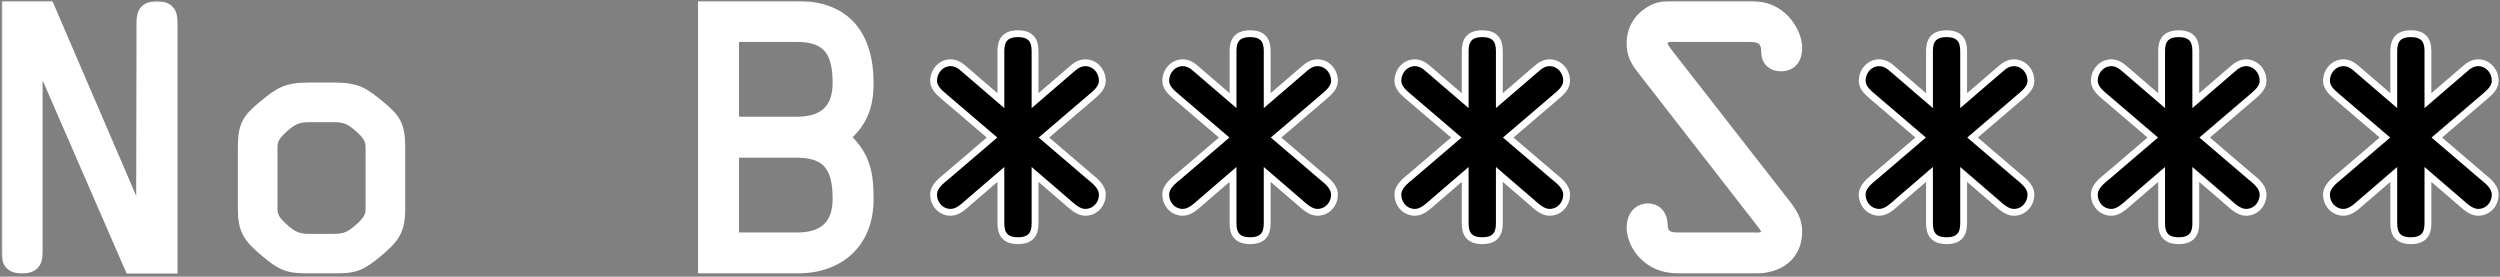
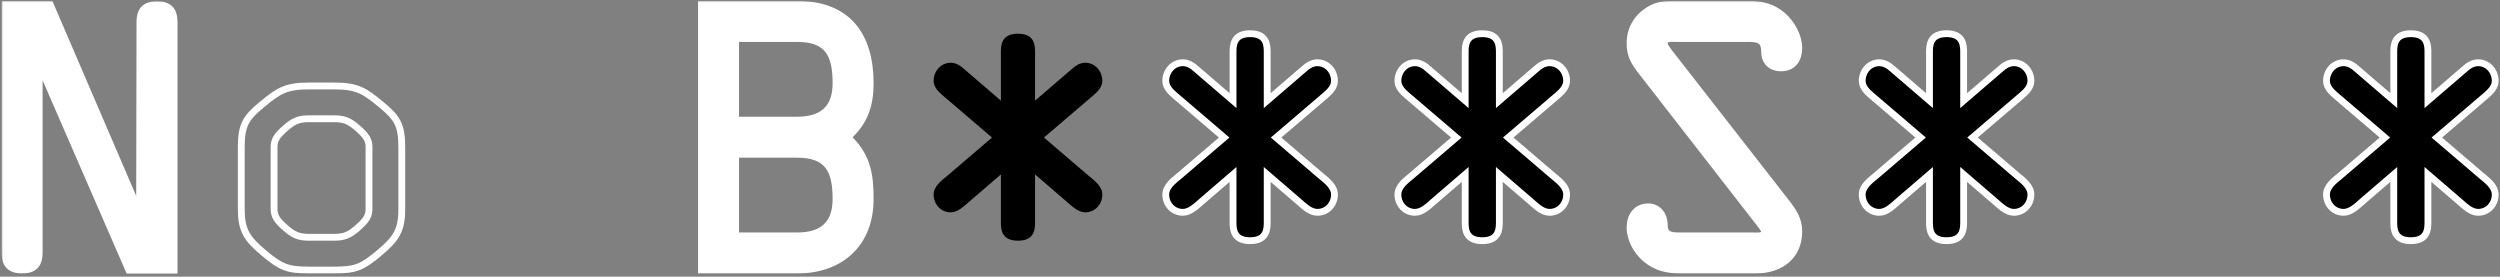
<svg xmlns="http://www.w3.org/2000/svg" width="732" height="81" viewBox="0 0 732 81" fill="none">
  <rect x="0" y="0" width="732" height="81" fill="#808080" stroke="none" />
  <mask id="path-1-outside-1_1354_875" maskUnits="userSpaceOnUse" x="0.472" y="0.271" width="732" height="80" fill="black">
    <rect fill="white" x="0.472" y="0.271" width="732" height="80" />
    <path d="M40.872 61.971L40.972 6.371C40.972 3.171 42.372 1.371 45.972 1.371C49.572 1.371 50.972 3.171 50.972 6.371V79.171H37.772L11.672 19.171V19.071H11.472V74.071C11.472 77.271 10.072 79.071 6.472 79.071C2.872 79.071 1.472 77.271 1.472 74.071V1.271H14.672L40.772 61.971H40.672H40.872Z" />
    <path d="M70.644 61.171V43.071C70.644 36.671 71.945 34.471 76.745 30.571C81.445 26.671 83.644 25.171 90.344 25.171H97.945C104.644 25.171 106.844 26.671 111.544 30.571C116.344 34.471 117.644 36.671 117.644 43.071V61.171C117.644 67.471 116.044 69.871 111.044 74.071C106.044 78.271 104.044 79.071 97.945 79.071H90.344C84.245 79.071 82.245 78.271 77.245 74.071C72.245 69.871 70.644 67.471 70.644 61.171ZM80.245 43.071V61.171C80.245 63.171 80.945 64.471 83.745 66.871C85.844 68.671 87.344 69.471 90.344 69.471H97.945C100.944 69.471 102.444 68.671 104.544 66.871C107.344 64.471 108.044 63.171 108.044 61.171V43.071C108.044 41.071 107.344 39.771 104.544 37.371C102.444 35.571 100.944 34.771 97.945 34.771H90.344C87.344 34.771 85.844 35.571 83.745 37.371C80.945 39.771 80.245 41.071 80.245 43.071Z" />
    <path d="M205.39 79.071V1.271H233.39C248.09 1.271 254.79 10.271 254.79 24.371C254.79 30.171 253.49 35.471 248.19 40.171C253.89 45.571 254.79 50.871 254.79 58.271C254.79 71.371 246.09 79.071 233.39 79.071H205.39ZM215.39 45.171V69.071H233.39C240.59 69.071 244.79 65.871 244.79 58.271C244.79 49.871 242.49 45.171 233.39 45.171H215.39ZM215.39 11.271V35.171H233.39C240.59 35.171 244.79 31.971 244.79 24.371C244.79 15.971 242.49 11.271 233.39 11.271H215.39Z" />
    <path d="M277.362 51.471L290.462 40.271L276.062 27.971C274.762 26.871 273.362 25.471 273.362 23.671C273.362 20.871 275.462 18.371 278.362 18.371C279.962 18.371 281.262 19.271 282.362 20.271L293.062 29.471V14.871C293.062 11.671 294.462 9.871 298.062 9.871C301.662 9.871 303.062 11.671 303.062 14.871V29.471L313.762 20.271C314.862 19.271 316.162 18.371 317.762 18.371C320.662 18.371 322.762 20.871 322.762 23.671C322.762 25.471 321.362 26.871 320.062 27.971L305.662 40.271L318.762 51.471C320.462 52.871 322.762 54.571 322.762 56.971C322.762 59.771 320.662 62.171 317.762 62.171C315.662 62.171 313.862 60.371 312.362 59.071L303.062 51.071V65.471C303.062 68.671 301.662 70.471 298.062 70.471C294.462 70.471 293.062 68.671 293.062 65.471V51.071L283.762 59.071C282.262 60.371 280.462 62.171 278.362 62.171C275.462 62.171 273.362 59.771 273.362 56.971C273.362 54.571 275.662 52.871 277.362 51.471Z" />
    <path d="M345.335 51.471L358.435 40.271L344.035 27.971C342.735 26.871 341.335 25.471 341.335 23.671C341.335 20.871 343.435 18.371 346.335 18.371C347.935 18.371 349.235 19.271 350.335 20.271L361.035 29.471V14.871C361.035 11.671 362.435 9.871 366.035 9.871C369.635 9.871 371.035 11.671 371.035 14.871V29.471L381.735 20.271C382.835 19.271 384.135 18.371 385.735 18.371C388.635 18.371 390.735 20.871 390.735 23.671C390.735 25.471 389.335 26.871 388.035 27.971L373.635 40.271L386.735 51.471C388.435 52.871 390.735 54.571 390.735 56.971C390.735 59.771 388.635 62.171 385.735 62.171C383.635 62.171 381.835 60.371 380.335 59.071L371.035 51.071V65.471C371.035 68.671 369.635 70.471 366.035 70.471C362.435 70.471 361.035 68.671 361.035 65.471V51.071L351.735 59.071C350.235 60.371 348.435 62.171 346.335 62.171C343.435 62.171 341.335 59.771 341.335 56.971C341.335 54.571 343.635 52.871 345.335 51.471Z" />
    <path d="M413.308 51.471L426.408 40.271L412.008 27.971C410.708 26.871 409.308 25.471 409.308 23.671C409.308 20.871 411.408 18.371 414.308 18.371C415.908 18.371 417.208 19.271 418.308 20.271L429.008 29.471V14.871C429.008 11.671 430.408 9.871 434.008 9.871C437.608 9.871 439.008 11.671 439.008 14.871V29.471L449.708 20.271C450.808 19.271 452.108 18.371 453.708 18.371C456.608 18.371 458.708 20.871 458.708 23.671C458.708 25.471 457.308 26.871 456.008 27.971L441.608 40.271L454.708 51.471C456.408 52.871 458.708 54.571 458.708 56.971C458.708 59.771 456.608 62.171 453.708 62.171C451.608 62.171 449.808 60.371 448.308 59.071L439.008 51.071V65.471C439.008 68.671 437.608 70.471 434.008 70.471C430.408 70.471 429.008 68.671 429.008 65.471V51.071L419.708 59.071C418.208 60.371 416.408 62.171 414.308 62.171C411.408 62.171 409.308 59.771 409.308 56.971C409.308 54.571 411.608 52.871 413.308 51.471Z" />
-     <path d="M488.78 15.371L523.18 59.471C525.18 62.071 526.68 64.371 526.68 67.771C526.68 75.271 520.98 79.071 514.08 79.071H492.08C488.28 79.071 484.98 78.371 481.98 75.871C479.28 73.671 477.28 70.071 477.28 66.571C477.28 63.371 479.08 60.571 482.58 60.571C485.48 60.571 487.28 62.971 487.28 65.671C487.28 68.671 488.88 69.071 491.68 69.071H513.38C514.18 69.071 516.68 69.371 516.68 67.871C516.68 67.071 515.28 65.571 514.88 64.971L480.58 20.871C478.48 18.171 477.28 16.171 477.28 12.671C477.28 8.671 479.18 5.271 482.58 3.071C485.38 1.271 487.68 1.271 490.88 1.271H512.08C515.88 1.271 519.08 2.071 521.98 4.571C524.58 6.871 526.68 10.571 526.68 14.071C526.68 17.271 525.08 19.871 521.48 19.871C518.48 19.871 516.68 17.971 516.68 15.171C516.68 11.771 514.98 11.271 511.88 11.271H490.68C489.58 11.271 487.28 10.971 487.28 12.671C487.28 13.571 488.38 14.771 488.78 15.371Z" />
    <path d="M549.253 51.471L562.353 40.271L547.953 27.971C546.653 26.871 545.253 25.471 545.253 23.671C545.253 20.871 547.353 18.371 550.253 18.371C551.853 18.371 553.153 19.271 554.253 20.271L564.953 29.471V14.871C564.953 11.671 566.353 9.871 569.953 9.871C573.553 9.871 574.953 11.671 574.953 14.871V29.471L585.653 20.271C586.753 19.271 588.053 18.371 589.653 18.371C592.553 18.371 594.653 20.871 594.653 23.671C594.653 25.471 593.253 26.871 591.953 27.971L577.553 40.271L590.653 51.471C592.353 52.871 594.653 54.571 594.653 56.971C594.653 59.771 592.553 62.171 589.653 62.171C587.553 62.171 585.753 60.371 584.253 59.071L574.953 51.071V65.471C574.953 68.671 573.553 70.471 569.953 70.471C566.353 70.471 564.953 68.671 564.953 65.471V51.071L555.653 59.071C554.153 60.371 552.353 62.171 550.253 62.171C547.353 62.171 545.253 59.771 545.253 56.971C545.253 54.571 547.553 52.871 549.253 51.471Z" />
    <path d="M617.226 51.471L630.326 40.271L615.926 27.971C614.626 26.871 613.226 25.471 613.226 23.671C613.226 20.871 615.326 18.371 618.226 18.371C619.826 18.371 621.126 19.271 622.226 20.271L632.926 29.471V14.871C632.926 11.671 634.326 9.871 637.926 9.871C641.526 9.871 642.926 11.671 642.926 14.871V29.471L653.626 20.271C654.726 19.271 656.026 18.371 657.626 18.371C660.526 18.371 662.626 20.871 662.626 23.671C662.626 25.471 661.226 26.871 659.926 27.971L645.526 40.271L658.626 51.471C660.326 52.871 662.626 54.571 662.626 56.971C662.626 59.771 660.526 62.171 657.626 62.171C655.526 62.171 653.726 60.371 652.226 59.071L642.926 51.071V65.471C642.926 68.671 641.526 70.471 637.926 70.471C634.326 70.471 632.926 68.671 632.926 65.471V51.071L623.626 59.071C622.126 60.371 620.326 62.171 618.226 62.171C615.326 62.171 613.226 59.771 613.226 56.971C613.226 54.571 615.526 52.871 617.226 51.471Z" />
    <path d="M685.198 51.471L698.298 40.271L683.898 27.971C682.598 26.871 681.198 25.471 681.198 23.671C681.198 20.871 683.298 18.371 686.198 18.371C687.798 18.371 689.098 19.271 690.198 20.271L700.898 29.471V14.871C700.898 11.671 702.298 9.871 705.898 9.871C709.498 9.871 710.898 11.671 710.898 14.871V29.471L721.598 20.271C722.698 19.271 723.998 18.371 725.598 18.371C728.498 18.371 730.598 20.871 730.598 23.671C730.598 25.471 729.198 26.871 727.898 27.971L713.498 40.271L726.598 51.471C728.298 52.871 730.598 54.571 730.598 56.971C730.598 59.771 728.498 62.171 725.598 62.171C723.498 62.171 721.698 60.371 720.198 59.071L710.898 51.071V65.471C710.898 68.671 709.498 70.471 705.898 70.471C702.298 70.471 700.898 68.671 700.898 65.471V51.071L691.598 59.071C690.098 60.371 688.298 62.171 686.198 62.171C683.298 62.171 681.198 59.771 681.198 56.971C681.198 54.571 683.498 52.871 685.198 51.471Z" />
  </mask>
  <path d="M40.872 61.971L40.972 6.371C40.972 3.171 42.372 1.371 45.972 1.371C49.572 1.371 50.972 3.171 50.972 6.371V79.171H37.772L11.672 19.171V19.071H11.472V74.071C11.472 77.271 10.072 79.071 6.472 79.071C2.872 79.071 1.472 77.271 1.472 74.071V1.271H14.672L40.772 61.971H40.672H40.872Z" fill="white" />
-   <path d="M70.644 61.171V43.071C70.644 36.671 71.945 34.471 76.745 30.571C81.445 26.671 83.644 25.171 90.344 25.171H97.945C104.644 25.171 106.844 26.671 111.544 30.571C116.344 34.471 117.644 36.671 117.644 43.071V61.171C117.644 67.471 116.044 69.871 111.044 74.071C106.044 78.271 104.044 79.071 97.945 79.071H90.344C84.245 79.071 82.245 78.271 77.245 74.071C72.245 69.871 70.644 67.471 70.644 61.171ZM80.245 43.071V61.171C80.245 63.171 80.945 64.471 83.745 66.871C85.844 68.671 87.344 69.471 90.344 69.471H97.945C100.944 69.471 102.444 68.671 104.544 66.871C107.344 64.471 108.044 63.171 108.044 61.171V43.071C108.044 41.071 107.344 39.771 104.544 37.371C102.444 35.571 100.944 34.771 97.945 34.771H90.344C87.344 34.771 85.844 35.571 83.745 37.371C80.945 39.771 80.245 41.071 80.245 43.071Z" fill="white" />
  <path d="M205.39 79.071V1.271H233.39C248.09 1.271 254.79 10.271 254.79 24.371C254.79 30.171 253.49 35.471 248.19 40.171C253.89 45.571 254.79 50.871 254.79 58.271C254.79 71.371 246.09 79.071 233.39 79.071H205.39ZM215.39 45.171V69.071H233.39C240.59 69.071 244.79 65.871 244.79 58.271C244.79 49.871 242.49 45.171 233.39 45.171H215.39ZM215.39 11.271V35.171H233.39C240.59 35.171 244.79 31.971 244.79 24.371C244.79 15.971 242.49 11.271 233.39 11.271H215.39Z" fill="white" />
  <path d="M277.362 51.471L290.462 40.271L276.062 27.971C274.762 26.871 273.362 25.471 273.362 23.671C273.362 20.871 275.462 18.371 278.362 18.371C279.962 18.371 281.262 19.271 282.362 20.271L293.062 29.471V14.871C293.062 11.671 294.462 9.871 298.062 9.871C301.662 9.871 303.062 11.671 303.062 14.871V29.471L313.762 20.271C314.862 19.271 316.162 18.371 317.762 18.371C320.662 18.371 322.762 20.871 322.762 23.671C322.762 25.471 321.362 26.871 320.062 27.971L305.662 40.271L318.762 51.471C320.462 52.871 322.762 54.571 322.762 56.971C322.762 59.771 320.662 62.171 317.762 62.171C315.662 62.171 313.862 60.371 312.362 59.071L303.062 51.071V65.471C303.062 68.671 301.662 70.471 298.062 70.471C294.462 70.471 293.062 68.671 293.062 65.471V51.071L283.762 59.071C282.262 60.371 280.462 62.171 278.362 62.171C275.462 62.171 273.362 59.771 273.362 56.971C273.362 54.571 275.662 52.871 277.362 51.471Z" fill="black" />
  <path d="M345.335 51.471L358.435 40.271L344.035 27.971C342.735 26.871 341.335 25.471 341.335 23.671C341.335 20.871 343.435 18.371 346.335 18.371C347.935 18.371 349.235 19.271 350.335 20.271L361.035 29.471V14.871C361.035 11.671 362.435 9.871 366.035 9.871C369.635 9.871 371.035 11.671 371.035 14.871V29.471L381.735 20.271C382.835 19.271 384.135 18.371 385.735 18.371C388.635 18.371 390.735 20.871 390.735 23.671C390.735 25.471 389.335 26.871 388.035 27.971L373.635 40.271L386.735 51.471C388.435 52.871 390.735 54.571 390.735 56.971C390.735 59.771 388.635 62.171 385.735 62.171C383.635 62.171 381.835 60.371 380.335 59.071L371.035 51.071V65.471C371.035 68.671 369.635 70.471 366.035 70.471C362.435 70.471 361.035 68.671 361.035 65.471V51.071L351.735 59.071C350.235 60.371 348.435 62.171 346.335 62.171C343.435 62.171 341.335 59.771 341.335 56.971C341.335 54.571 343.635 52.871 345.335 51.471Z" fill="black" />
  <path d="M413.308 51.471L426.408 40.271L412.008 27.971C410.708 26.871 409.308 25.471 409.308 23.671C409.308 20.871 411.408 18.371 414.308 18.371C415.908 18.371 417.208 19.271 418.308 20.271L429.008 29.471V14.871C429.008 11.671 430.408 9.871 434.008 9.871C437.608 9.871 439.008 11.671 439.008 14.871V29.471L449.708 20.271C450.808 19.271 452.108 18.371 453.708 18.371C456.608 18.371 458.708 20.871 458.708 23.671C458.708 25.471 457.308 26.871 456.008 27.971L441.608 40.271L454.708 51.471C456.408 52.871 458.708 54.571 458.708 56.971C458.708 59.771 456.608 62.171 453.708 62.171C451.608 62.171 449.808 60.371 448.308 59.071L439.008 51.071V65.471C439.008 68.671 437.608 70.471 434.008 70.471C430.408 70.471 429.008 68.671 429.008 65.471V51.071L419.708 59.071C418.208 60.371 416.408 62.171 414.308 62.171C411.408 62.171 409.308 59.771 409.308 56.971C409.308 54.571 411.608 52.871 413.308 51.471Z" fill="black" />
  <path d="M488.78 15.371L523.18 59.471C525.18 62.071 526.68 64.371 526.68 67.771C526.68 75.271 520.98 79.071 514.08 79.071H492.08C488.28 79.071 484.98 78.371 481.98 75.871C479.28 73.671 477.28 70.071 477.28 66.571C477.28 63.371 479.08 60.571 482.58 60.571C485.48 60.571 487.28 62.971 487.28 65.671C487.28 68.671 488.88 69.071 491.68 69.071H513.38C514.18 69.071 516.68 69.371 516.68 67.871C516.68 67.071 515.28 65.571 514.88 64.971L480.58 20.871C478.48 18.171 477.28 16.171 477.28 12.671C477.28 8.671 479.18 5.271 482.58 3.071C485.38 1.271 487.68 1.271 490.88 1.271H512.08C515.88 1.271 519.08 2.071 521.98 4.571C524.58 6.871 526.68 10.571 526.68 14.071C526.68 17.271 525.08 19.871 521.48 19.871C518.48 19.871 516.68 17.971 516.68 15.171C516.68 11.771 514.98 11.271 511.88 11.271H490.68C489.58 11.271 487.28 10.971 487.28 12.671C487.28 13.571 488.38 14.771 488.78 15.371Z" fill="white" />
  <path d="M549.253 51.471L562.353 40.271L547.953 27.971C546.653 26.871 545.253 25.471 545.253 23.671C545.253 20.871 547.353 18.371 550.253 18.371C551.853 18.371 553.153 19.271 554.253 20.271L564.953 29.471V14.871C564.953 11.671 566.353 9.871 569.953 9.871C573.553 9.871 574.953 11.671 574.953 14.871V29.471L585.653 20.271C586.753 19.271 588.053 18.371 589.653 18.371C592.553 18.371 594.653 20.871 594.653 23.671C594.653 25.471 593.253 26.871 591.953 27.971L577.553 40.271L590.653 51.471C592.353 52.871 594.653 54.571 594.653 56.971C594.653 59.771 592.553 62.171 589.653 62.171C587.553 62.171 585.753 60.371 584.253 59.071L574.953 51.071V65.471C574.953 68.671 573.553 70.471 569.953 70.471C566.353 70.471 564.953 68.671 564.953 65.471V51.071L555.653 59.071C554.153 60.371 552.353 62.171 550.253 62.171C547.353 62.171 545.253 59.771 545.253 56.971C545.253 54.571 547.553 52.871 549.253 51.471Z" fill="black" />
-   <path d="M617.226 51.471L630.326 40.271L615.926 27.971C614.626 26.871 613.226 25.471 613.226 23.671C613.226 20.871 615.326 18.371 618.226 18.371C619.826 18.371 621.126 19.271 622.226 20.271L632.926 29.471V14.871C632.926 11.671 634.326 9.871 637.926 9.871C641.526 9.871 642.926 11.671 642.926 14.871V29.471L653.626 20.271C654.726 19.271 656.026 18.371 657.626 18.371C660.526 18.371 662.626 20.871 662.626 23.671C662.626 25.471 661.226 26.871 659.926 27.971L645.526 40.271L658.626 51.471C660.326 52.871 662.626 54.571 662.626 56.971C662.626 59.771 660.526 62.171 657.626 62.171C655.526 62.171 653.726 60.371 652.226 59.071L642.926 51.071V65.471C642.926 68.671 641.526 70.471 637.926 70.471C634.326 70.471 632.926 68.671 632.926 65.471V51.071L623.626 59.071C622.126 60.371 620.326 62.171 618.226 62.171C615.326 62.171 613.226 59.771 613.226 56.971C613.226 54.571 615.526 52.871 617.226 51.471Z" fill="black" />
  <path d="M685.198 51.471L698.298 40.271L683.898 27.971C682.598 26.871 681.198 25.471 681.198 23.671C681.198 20.871 683.298 18.371 686.198 18.371C687.798 18.371 689.098 19.271 690.198 20.271L700.898 29.471V14.871C700.898 11.671 702.298 9.871 705.898 9.871C709.498 9.871 710.898 11.671 710.898 14.871V29.471L721.598 20.271C722.698 19.271 723.998 18.371 725.598 18.371C728.498 18.371 730.598 20.871 730.598 23.671C730.598 25.471 729.198 26.871 727.898 27.971L713.498 40.271L726.598 51.471C728.298 52.871 730.598 54.571 730.598 56.971C730.598 59.771 728.498 62.171 725.598 62.171C723.498 62.171 721.698 60.371 720.198 59.071L710.898 51.071V65.471C710.898 68.671 709.498 70.471 705.898 70.471C702.298 70.471 700.898 68.671 700.898 65.471V51.071L691.598 59.071C690.098 60.371 688.298 62.171 686.198 62.171C683.298 62.171 681.198 59.771 681.198 56.971C681.198 54.571 683.498 52.871 685.198 51.471Z" fill="black" />
  <path d="M40.872 61.971L40.972 6.371C40.972 3.171 42.372 1.371 45.972 1.371C49.572 1.371 50.972 3.171 50.972 6.371V79.171H37.772L11.672 19.171V19.071H11.472V74.071C11.472 77.271 10.072 79.071 6.472 79.071C2.872 79.071 1.472 77.271 1.472 74.071V1.271H14.672L40.772 61.971H40.672H40.872Z" stroke="white" stroke-width="2" mask="url(#path-1-outside-1_1354_875)" />
  <path d="M70.644 61.171V43.071C70.644 36.671 71.945 34.471 76.745 30.571C81.445 26.671 83.644 25.171 90.344 25.171H97.945C104.644 25.171 106.844 26.671 111.544 30.571C116.344 34.471 117.644 36.671 117.644 43.071V61.171C117.644 67.471 116.044 69.871 111.044 74.071C106.044 78.271 104.044 79.071 97.945 79.071H90.344C84.245 79.071 82.245 78.271 77.245 74.071C72.245 69.871 70.644 67.471 70.644 61.171ZM80.245 43.071V61.171C80.245 63.171 80.945 64.471 83.745 66.871C85.844 68.671 87.344 69.471 90.344 69.471H97.945C100.944 69.471 102.444 68.671 104.544 66.871C107.344 64.471 108.044 63.171 108.044 61.171V43.071C108.044 41.071 107.344 39.771 104.544 37.371C102.444 35.571 100.944 34.771 97.945 34.771H90.344C87.344 34.771 85.844 35.571 83.745 37.371C80.945 39.771 80.245 41.071 80.245 43.071Z" stroke="white" stroke-width="2" mask="url(#path-1-outside-1_1354_875)" />
  <path d="M205.39 79.071V1.271H233.39C248.09 1.271 254.79 10.271 254.79 24.371C254.79 30.171 253.49 35.471 248.19 40.171C253.89 45.571 254.79 50.871 254.79 58.271C254.79 71.371 246.09 79.071 233.39 79.071H205.39ZM215.39 45.171V69.071H233.39C240.59 69.071 244.79 65.871 244.79 58.271C244.79 49.871 242.49 45.171 233.39 45.171H215.39ZM215.39 11.271V35.171H233.39C240.59 35.171 244.79 31.971 244.79 24.371C244.79 15.971 242.49 11.271 233.39 11.271H215.39Z" stroke="white" stroke-width="2" mask="url(#path-1-outside-1_1354_875)" />
-   <path d="M277.362 51.471L290.462 40.271L276.062 27.971C274.762 26.871 273.362 25.471 273.362 23.671C273.362 20.871 275.462 18.371 278.362 18.371C279.962 18.371 281.262 19.271 282.362 20.271L293.062 29.471V14.871C293.062 11.671 294.462 9.871 298.062 9.871C301.662 9.871 303.062 11.671 303.062 14.871V29.471L313.762 20.271C314.862 19.271 316.162 18.371 317.762 18.371C320.662 18.371 322.762 20.871 322.762 23.671C322.762 25.471 321.362 26.871 320.062 27.971L305.662 40.271L318.762 51.471C320.462 52.871 322.762 54.571 322.762 56.971C322.762 59.771 320.662 62.171 317.762 62.171C315.662 62.171 313.862 60.371 312.362 59.071L303.062 51.071V65.471C303.062 68.671 301.662 70.471 298.062 70.471C294.462 70.471 293.062 68.671 293.062 65.471V51.071L283.762 59.071C282.262 60.371 280.462 62.171 278.362 62.171C275.462 62.171 273.362 59.771 273.362 56.971C273.362 54.571 275.662 52.871 277.362 51.471Z" stroke="white" stroke-width="2" mask="url(#path-1-outside-1_1354_875)" />
  <path d="M345.335 51.471L358.435 40.271L344.035 27.971C342.735 26.871 341.335 25.471 341.335 23.671C341.335 20.871 343.435 18.371 346.335 18.371C347.935 18.371 349.235 19.271 350.335 20.271L361.035 29.471V14.871C361.035 11.671 362.435 9.871 366.035 9.871C369.635 9.871 371.035 11.671 371.035 14.871V29.471L381.735 20.271C382.835 19.271 384.135 18.371 385.735 18.371C388.635 18.371 390.735 20.871 390.735 23.671C390.735 25.471 389.335 26.871 388.035 27.971L373.635 40.271L386.735 51.471C388.435 52.871 390.735 54.571 390.735 56.971C390.735 59.771 388.635 62.171 385.735 62.171C383.635 62.171 381.835 60.371 380.335 59.071L371.035 51.071V65.471C371.035 68.671 369.635 70.471 366.035 70.471C362.435 70.471 361.035 68.671 361.035 65.471V51.071L351.735 59.071C350.235 60.371 348.435 62.171 346.335 62.171C343.435 62.171 341.335 59.771 341.335 56.971C341.335 54.571 343.635 52.871 345.335 51.471Z" stroke="white" stroke-width="2" mask="url(#path-1-outside-1_1354_875)" />
  <path d="M413.308 51.471L426.408 40.271L412.008 27.971C410.708 26.871 409.308 25.471 409.308 23.671C409.308 20.871 411.408 18.371 414.308 18.371C415.908 18.371 417.208 19.271 418.308 20.271L429.008 29.471V14.871C429.008 11.671 430.408 9.871 434.008 9.871C437.608 9.871 439.008 11.671 439.008 14.871V29.471L449.708 20.271C450.808 19.271 452.108 18.371 453.708 18.371C456.608 18.371 458.708 20.871 458.708 23.671C458.708 25.471 457.308 26.871 456.008 27.971L441.608 40.271L454.708 51.471C456.408 52.871 458.708 54.571 458.708 56.971C458.708 59.771 456.608 62.171 453.708 62.171C451.608 62.171 449.808 60.371 448.308 59.071L439.008 51.071V65.471C439.008 68.671 437.608 70.471 434.008 70.471C430.408 70.471 429.008 68.671 429.008 65.471V51.071L419.708 59.071C418.208 60.371 416.408 62.171 414.308 62.171C411.408 62.171 409.308 59.771 409.308 56.971C409.308 54.571 411.608 52.871 413.308 51.471Z" stroke="white" stroke-width="2" mask="url(#path-1-outside-1_1354_875)" />
  <path d="M488.78 15.371L523.18 59.471C525.18 62.071 526.68 64.371 526.68 67.771C526.68 75.271 520.98 79.071 514.08 79.071H492.08C488.28 79.071 484.98 78.371 481.98 75.871C479.28 73.671 477.28 70.071 477.28 66.571C477.28 63.371 479.08 60.571 482.58 60.571C485.48 60.571 487.28 62.971 487.28 65.671C487.28 68.671 488.88 69.071 491.68 69.071H513.38C514.18 69.071 516.68 69.371 516.68 67.871C516.68 67.071 515.28 65.571 514.88 64.971L480.58 20.871C478.48 18.171 477.28 16.171 477.28 12.671C477.28 8.671 479.18 5.271 482.58 3.071C485.38 1.271 487.68 1.271 490.88 1.271H512.08C515.88 1.271 519.08 2.071 521.98 4.571C524.58 6.871 526.68 10.571 526.68 14.071C526.68 17.271 525.08 19.871 521.48 19.871C518.48 19.871 516.68 17.971 516.68 15.171C516.68 11.771 514.98 11.271 511.88 11.271H490.68C489.58 11.271 487.28 10.971 487.28 12.671C487.28 13.571 488.38 14.771 488.78 15.371Z" stroke="white" stroke-width="2" mask="url(#path-1-outside-1_1354_875)" />
  <path d="M549.253 51.471L562.353 40.271L547.953 27.971C546.653 26.871 545.253 25.471 545.253 23.671C545.253 20.871 547.353 18.371 550.253 18.371C551.853 18.371 553.153 19.271 554.253 20.271L564.953 29.471V14.871C564.953 11.671 566.353 9.871 569.953 9.871C573.553 9.871 574.953 11.671 574.953 14.871V29.471L585.653 20.271C586.753 19.271 588.053 18.371 589.653 18.371C592.553 18.371 594.653 20.871 594.653 23.671C594.653 25.471 593.253 26.871 591.953 27.971L577.553 40.271L590.653 51.471C592.353 52.871 594.653 54.571 594.653 56.971C594.653 59.771 592.553 62.171 589.653 62.171C587.553 62.171 585.753 60.371 584.253 59.071L574.953 51.071V65.471C574.953 68.671 573.553 70.471 569.953 70.471C566.353 70.471 564.953 68.671 564.953 65.471V51.071L555.653 59.071C554.153 60.371 552.353 62.171 550.253 62.171C547.353 62.171 545.253 59.771 545.253 56.971C545.253 54.571 547.553 52.871 549.253 51.471Z" stroke="white" stroke-width="2" mask="url(#path-1-outside-1_1354_875)" />
-   <path d="M617.226 51.471L630.326 40.271L615.926 27.971C614.626 26.871 613.226 25.471 613.226 23.671C613.226 20.871 615.326 18.371 618.226 18.371C619.826 18.371 621.126 19.271 622.226 20.271L632.926 29.471V14.871C632.926 11.671 634.326 9.871 637.926 9.871C641.526 9.871 642.926 11.671 642.926 14.871V29.471L653.626 20.271C654.726 19.271 656.026 18.371 657.626 18.371C660.526 18.371 662.626 20.871 662.626 23.671C662.626 25.471 661.226 26.871 659.926 27.971L645.526 40.271L658.626 51.471C660.326 52.871 662.626 54.571 662.626 56.971C662.626 59.771 660.526 62.171 657.626 62.171C655.526 62.171 653.726 60.371 652.226 59.071L642.926 51.071V65.471C642.926 68.671 641.526 70.471 637.926 70.471C634.326 70.471 632.926 68.671 632.926 65.471V51.071L623.626 59.071C622.126 60.371 620.326 62.171 618.226 62.171C615.326 62.171 613.226 59.771 613.226 56.971C613.226 54.571 615.526 52.871 617.226 51.471Z" stroke="white" stroke-width="2" mask="url(#path-1-outside-1_1354_875)" />
  <path d="M685.198 51.471L698.298 40.271L683.898 27.971C682.598 26.871 681.198 25.471 681.198 23.671C681.198 20.871 683.298 18.371 686.198 18.371C687.798 18.371 689.098 19.271 690.198 20.271L700.898 29.471V14.871C700.898 11.671 702.298 9.871 705.898 9.871C709.498 9.871 710.898 11.671 710.898 14.871V29.471L721.598 20.271C722.698 19.271 723.998 18.371 725.598 18.371C728.498 18.371 730.598 20.871 730.598 23.671C730.598 25.471 729.198 26.871 727.898 27.971L713.498 40.271L726.598 51.471C728.298 52.871 730.598 54.571 730.598 56.971C730.598 59.771 728.498 62.171 725.598 62.171C723.498 62.171 721.698 60.371 720.198 59.071L710.898 51.071V65.471C710.898 68.671 709.498 70.471 705.898 70.471C702.298 70.471 700.898 68.671 700.898 65.471V51.071L691.598 59.071C690.098 60.371 688.298 62.171 686.198 62.171C683.298 62.171 681.198 59.771 681.198 56.971C681.198 54.571 683.498 52.871 685.198 51.471Z" stroke="white" stroke-width="2" mask="url(#path-1-outside-1_1354_875)" />
</svg>